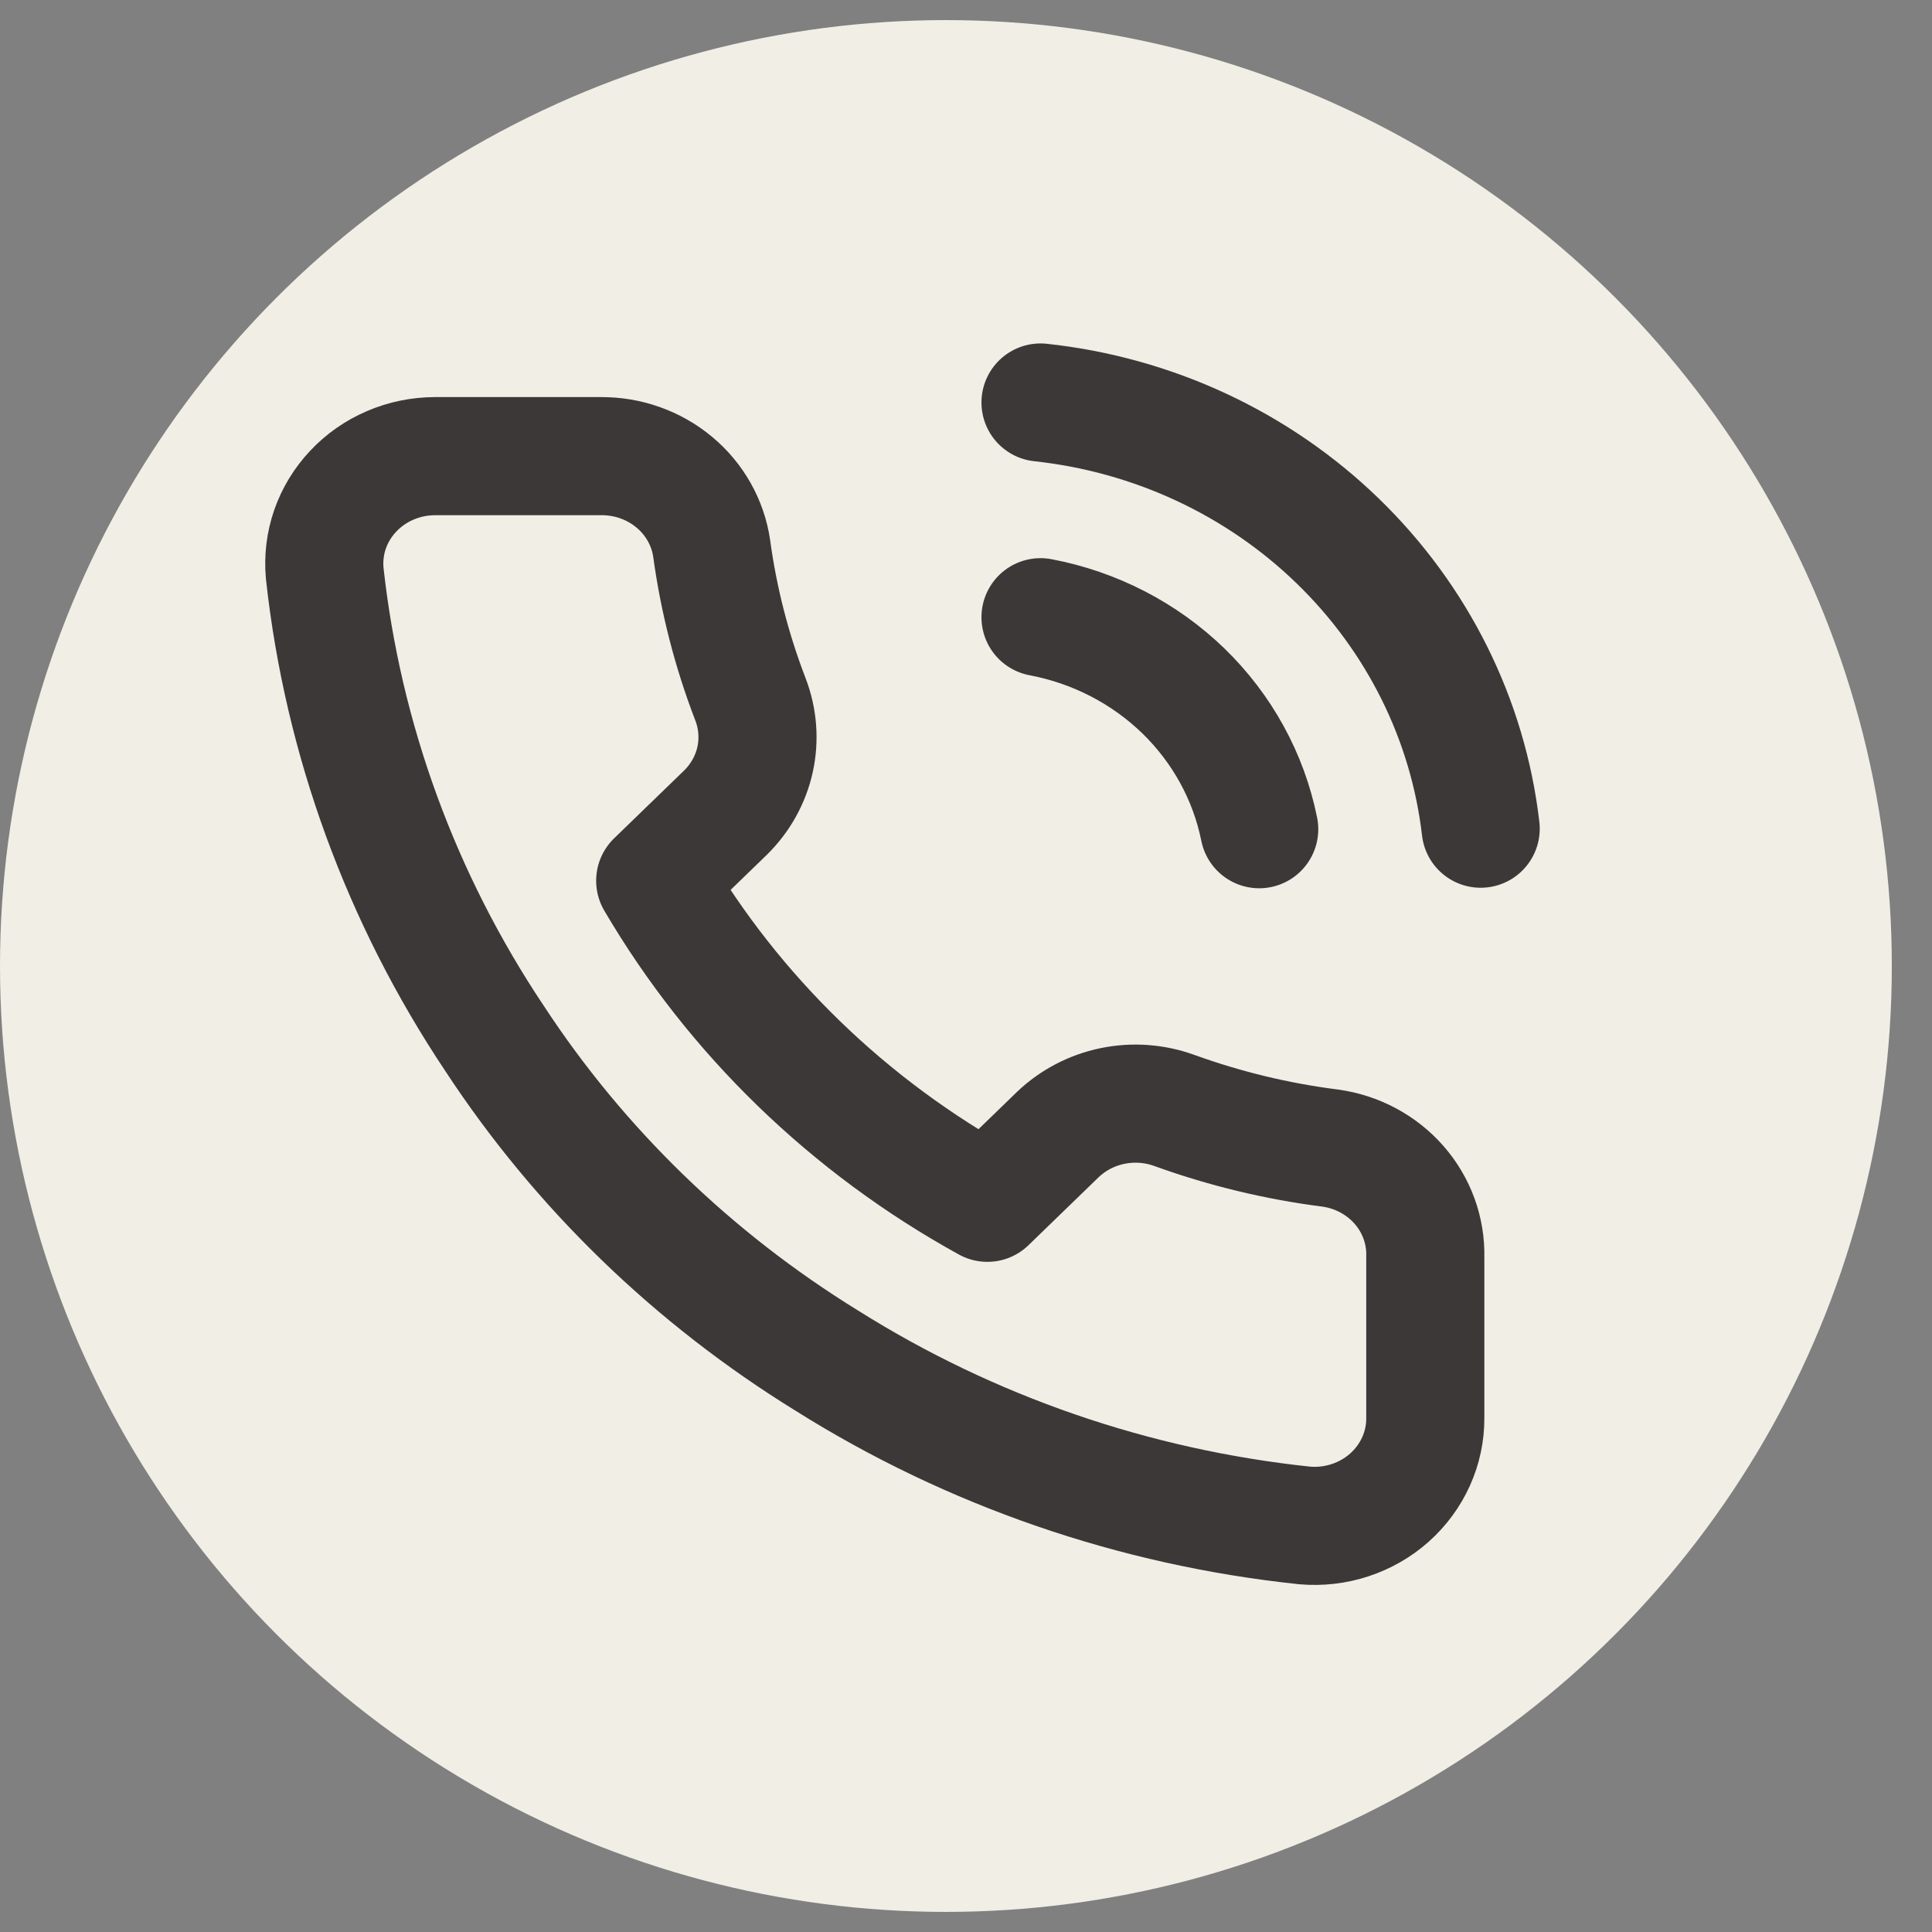
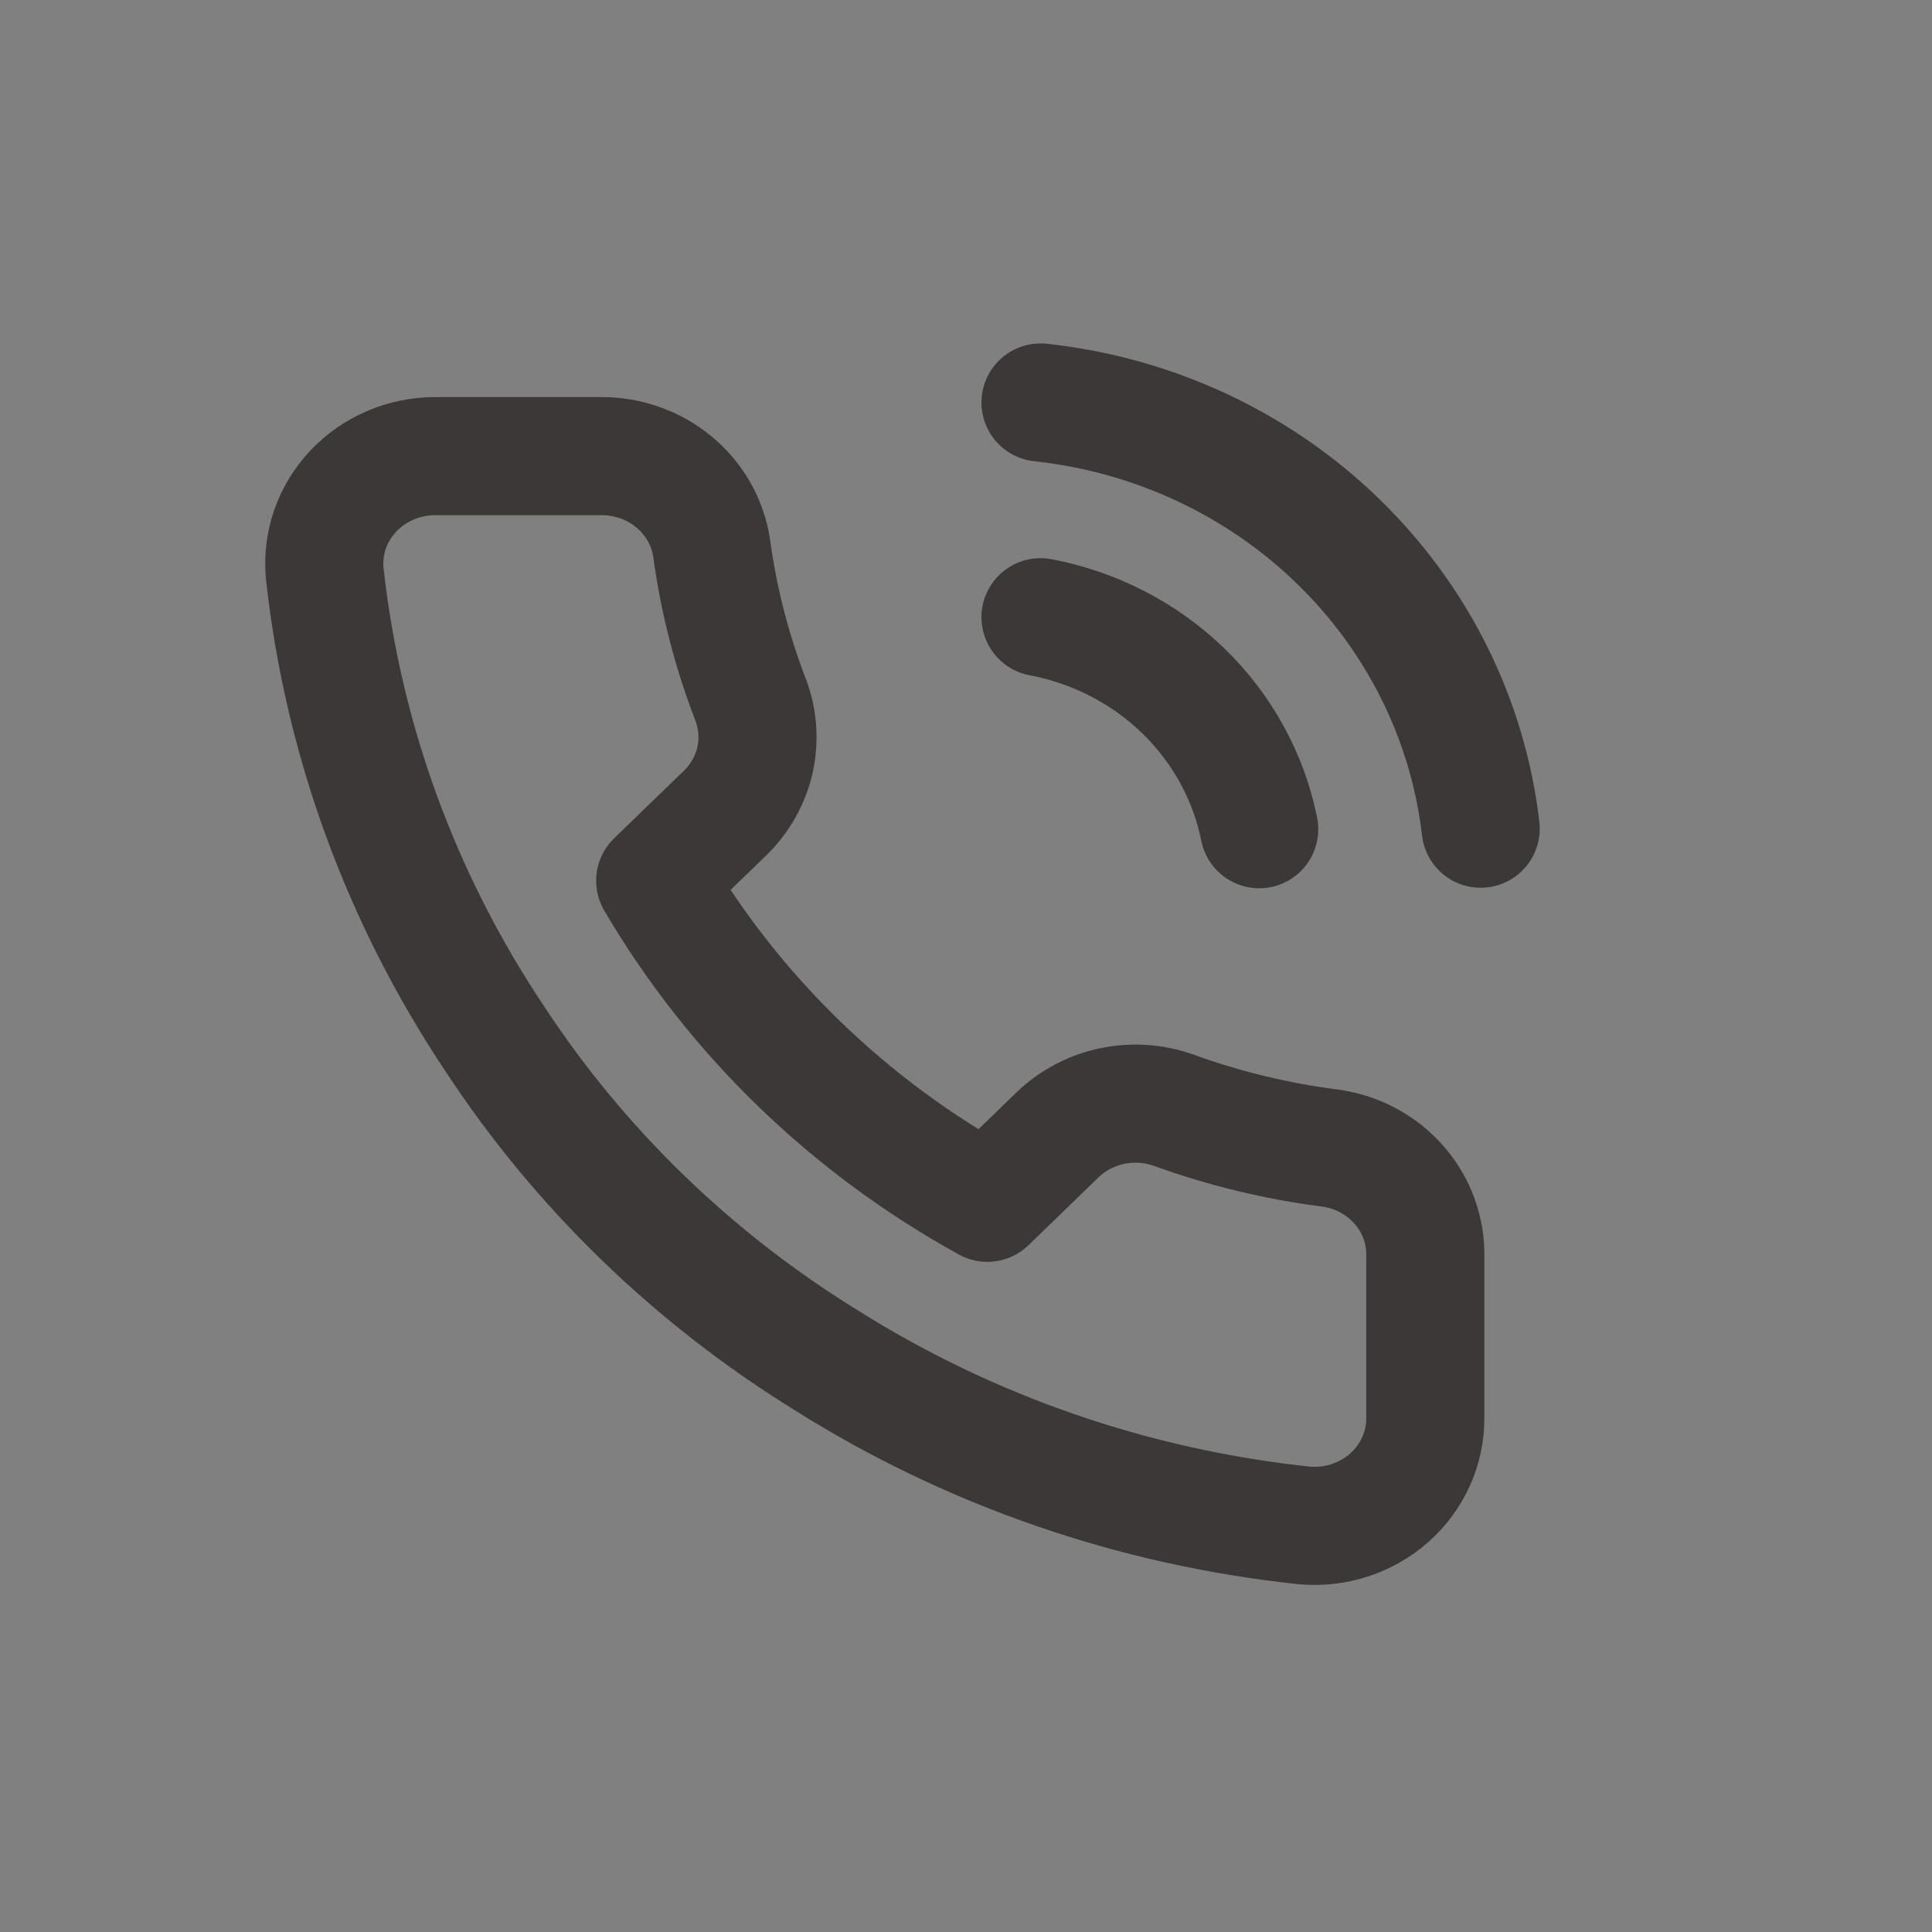
<svg xmlns="http://www.w3.org/2000/svg" width="30" height="30" viewBox="0 0 30 30" fill="none">
  <rect x="0" y="0" width="30" height="30" fill="#808080" stroke="none" />
-   <circle cx="14.688" cy="15" r="14.688" fill="#F1EEE5" />
  <path d="M16.157 9.584C16.997 9.743 17.769 10.141 18.374 10.727C18.979 11.314 19.389 12.062 19.553 12.876M16.157 6.25C17.902 6.438 19.529 7.195 20.77 8.398C22.012 9.601 22.796 11.177 22.992 12.868M22.132 19.519V22.02C22.133 22.252 22.084 22.482 21.988 22.694C21.892 22.907 21.751 23.098 21.575 23.255C21.399 23.412 21.19 23.531 20.963 23.606C20.737 23.68 20.496 23.708 20.258 23.687C17.613 23.408 15.072 22.532 12.839 21.128C10.762 19.848 9.001 18.141 7.681 16.127C6.228 13.953 5.324 11.477 5.042 8.901C5.021 8.67 5.049 8.438 5.125 8.218C5.201 7.999 5.324 7.798 5.485 7.627C5.646 7.456 5.841 7.319 6.06 7.226C6.278 7.132 6.514 7.084 6.753 7.083H9.332C9.749 7.08 10.153 7.223 10.47 7.487C10.786 7.75 10.993 8.117 11.051 8.517C11.16 9.317 11.362 10.103 11.653 10.859C11.768 11.158 11.793 11.482 11.725 11.793C11.656 12.105 11.497 12.391 11.266 12.618L10.174 13.676C11.398 15.763 13.18 17.491 15.332 18.677L16.424 17.619C16.658 17.395 16.953 17.24 17.274 17.174C17.596 17.107 17.93 17.132 18.238 17.244C19.018 17.526 19.828 17.722 20.653 17.827C21.071 17.884 21.452 18.088 21.725 18.4C21.998 18.712 22.142 19.11 22.132 19.519Z" stroke="#3D3838" stroke-width="1.834" stroke-linecap="round" stroke-linejoin="round" />
</svg>